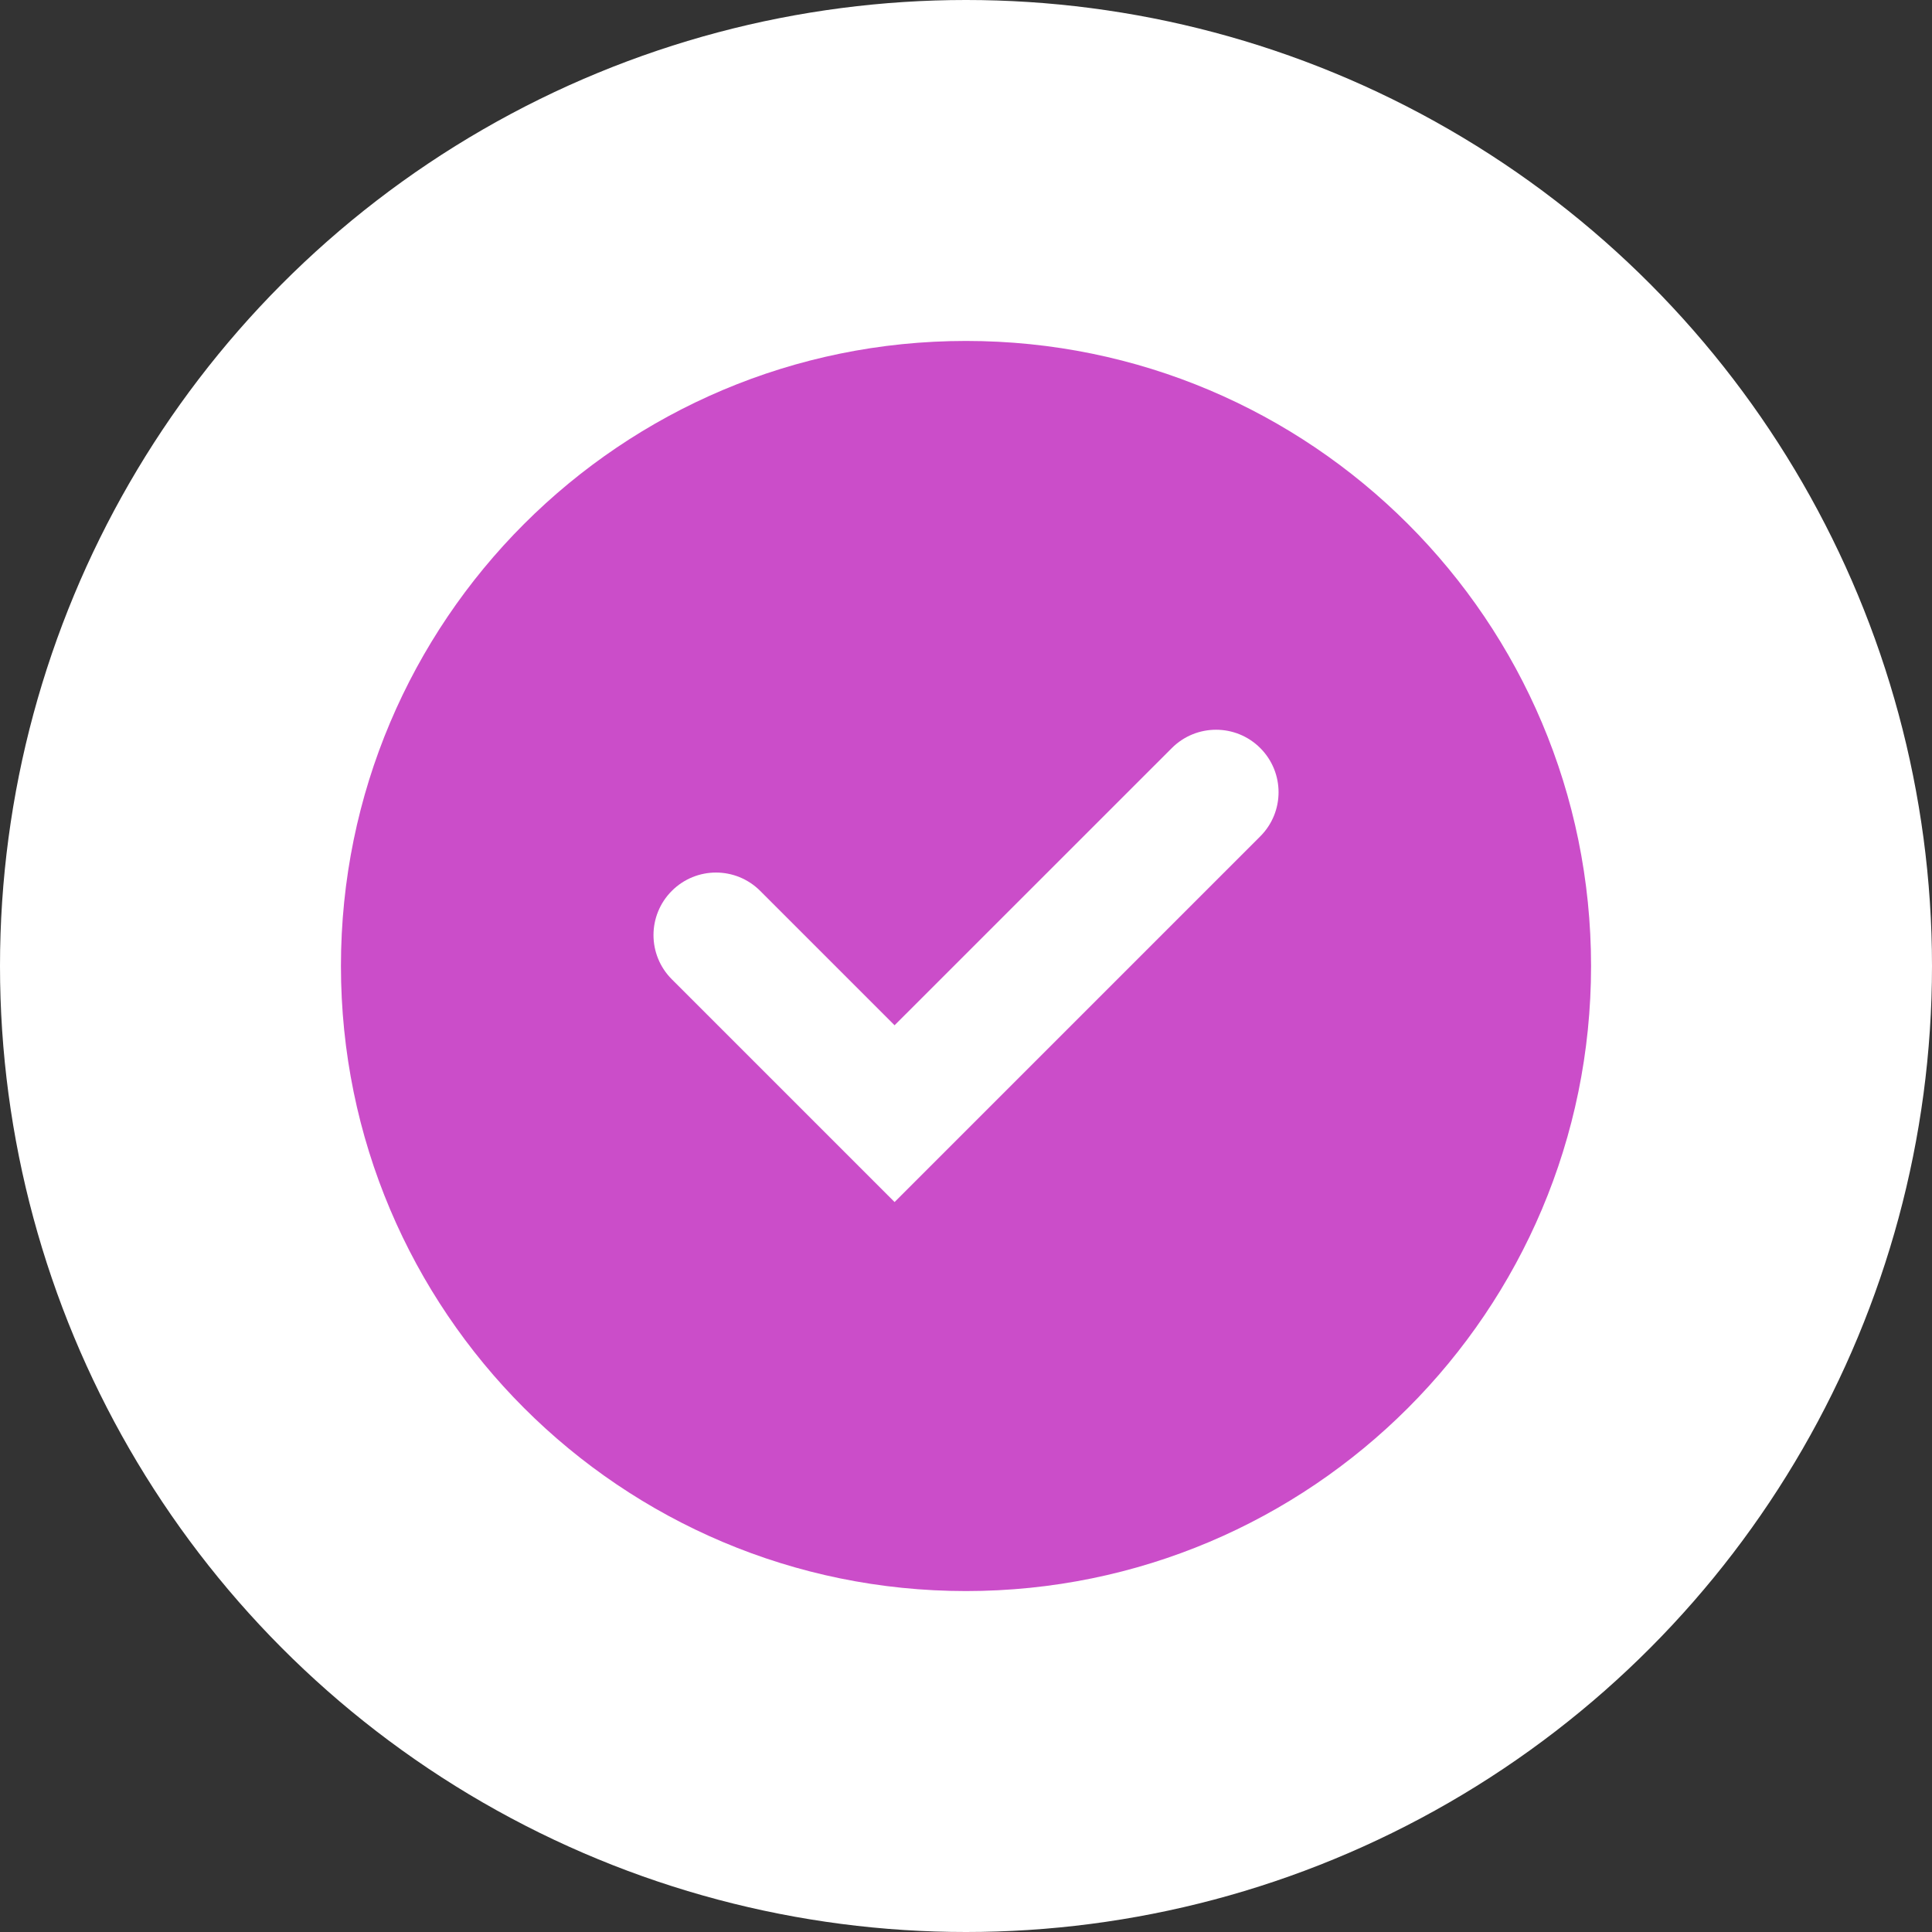
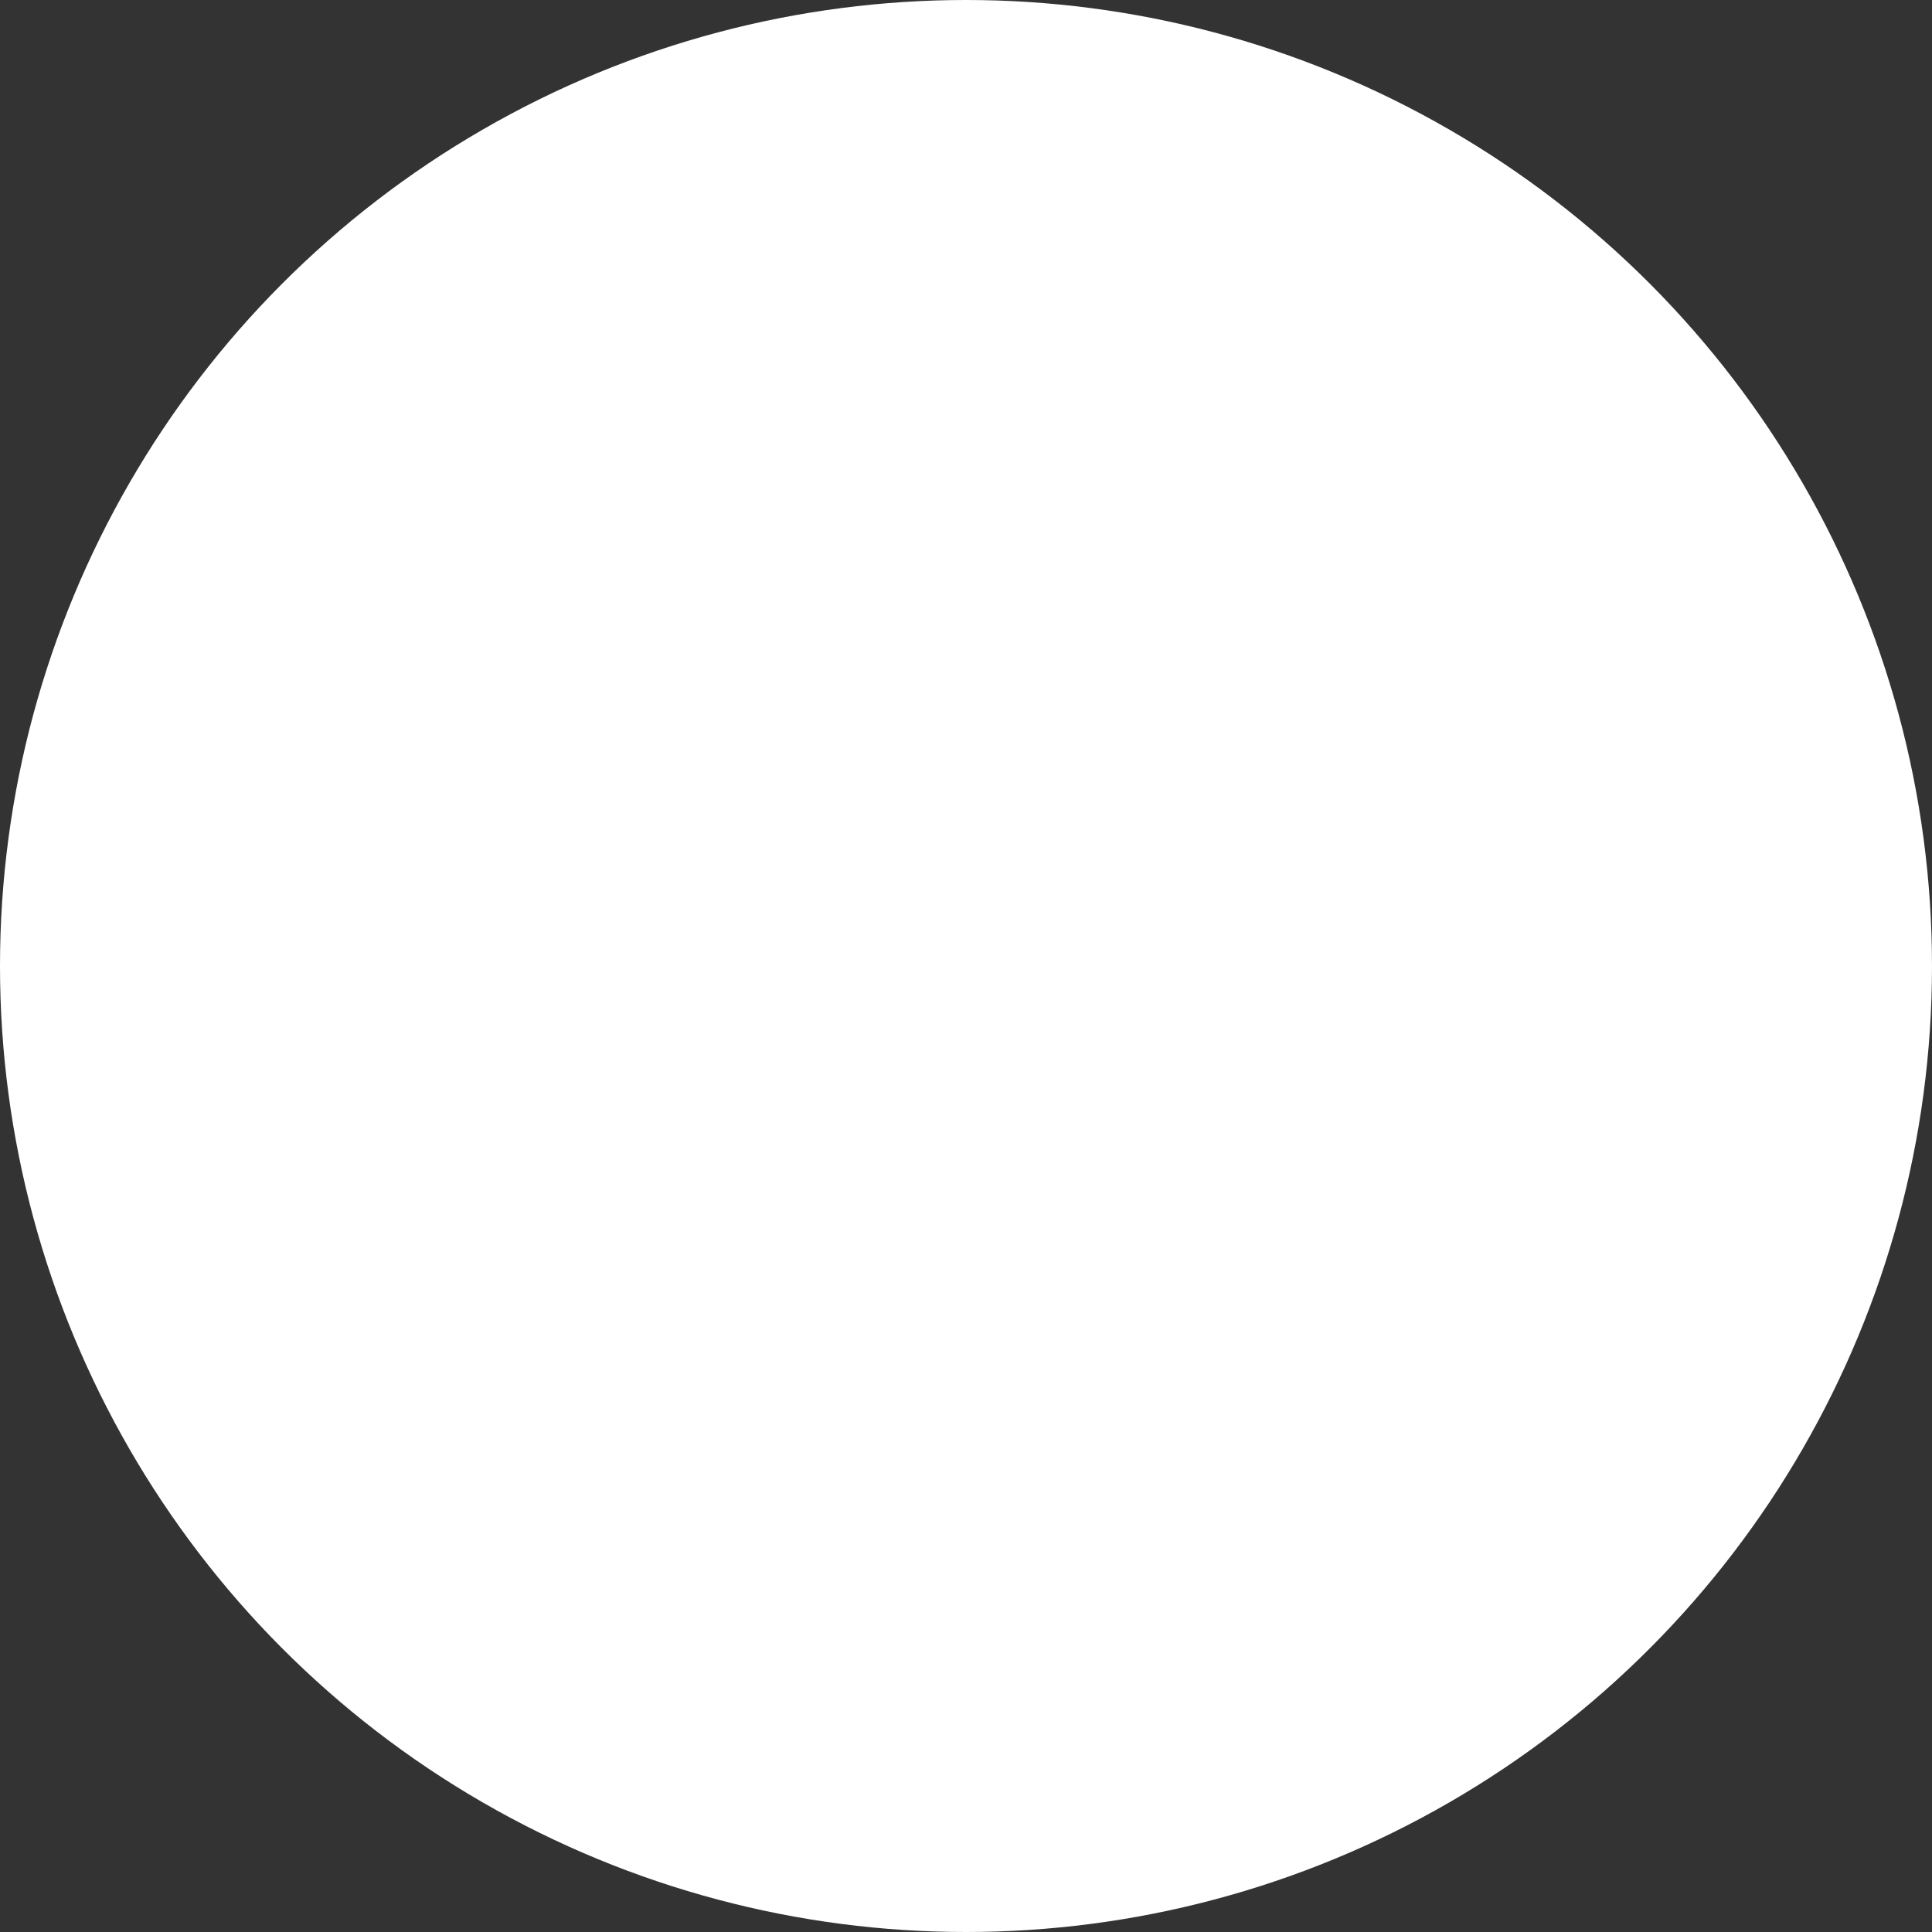
<svg xmlns="http://www.w3.org/2000/svg" width="34" height="34" viewBox="0 0 34 34" fill="none">
  <rect x="0" y="0" width="34" height="34" fill="#333333" stroke="none" />
  <circle cx="17" cy="17" r="17" fill="white" />
-   <path fill-rule="evenodd" clip-rule="evenodd" d="M17 6C23.075 6 28 10.925 28 17C28 23.075 23.075 28 17 28C10.925 28 6 23.075 6 17C6 10.925 10.925 6 17 6ZM15.743 21.154L22.178 14.719C22.608 14.29 22.608 13.594 22.178 13.164C21.748 12.735 21.053 12.735 20.623 13.164L15.743 18.043L13.378 15.678C12.948 15.248 12.253 15.248 11.823 15.678C11.393 16.108 11.393 16.804 11.823 17.234L15.743 21.154Z" fill="#CB4DC9" />
</svg>